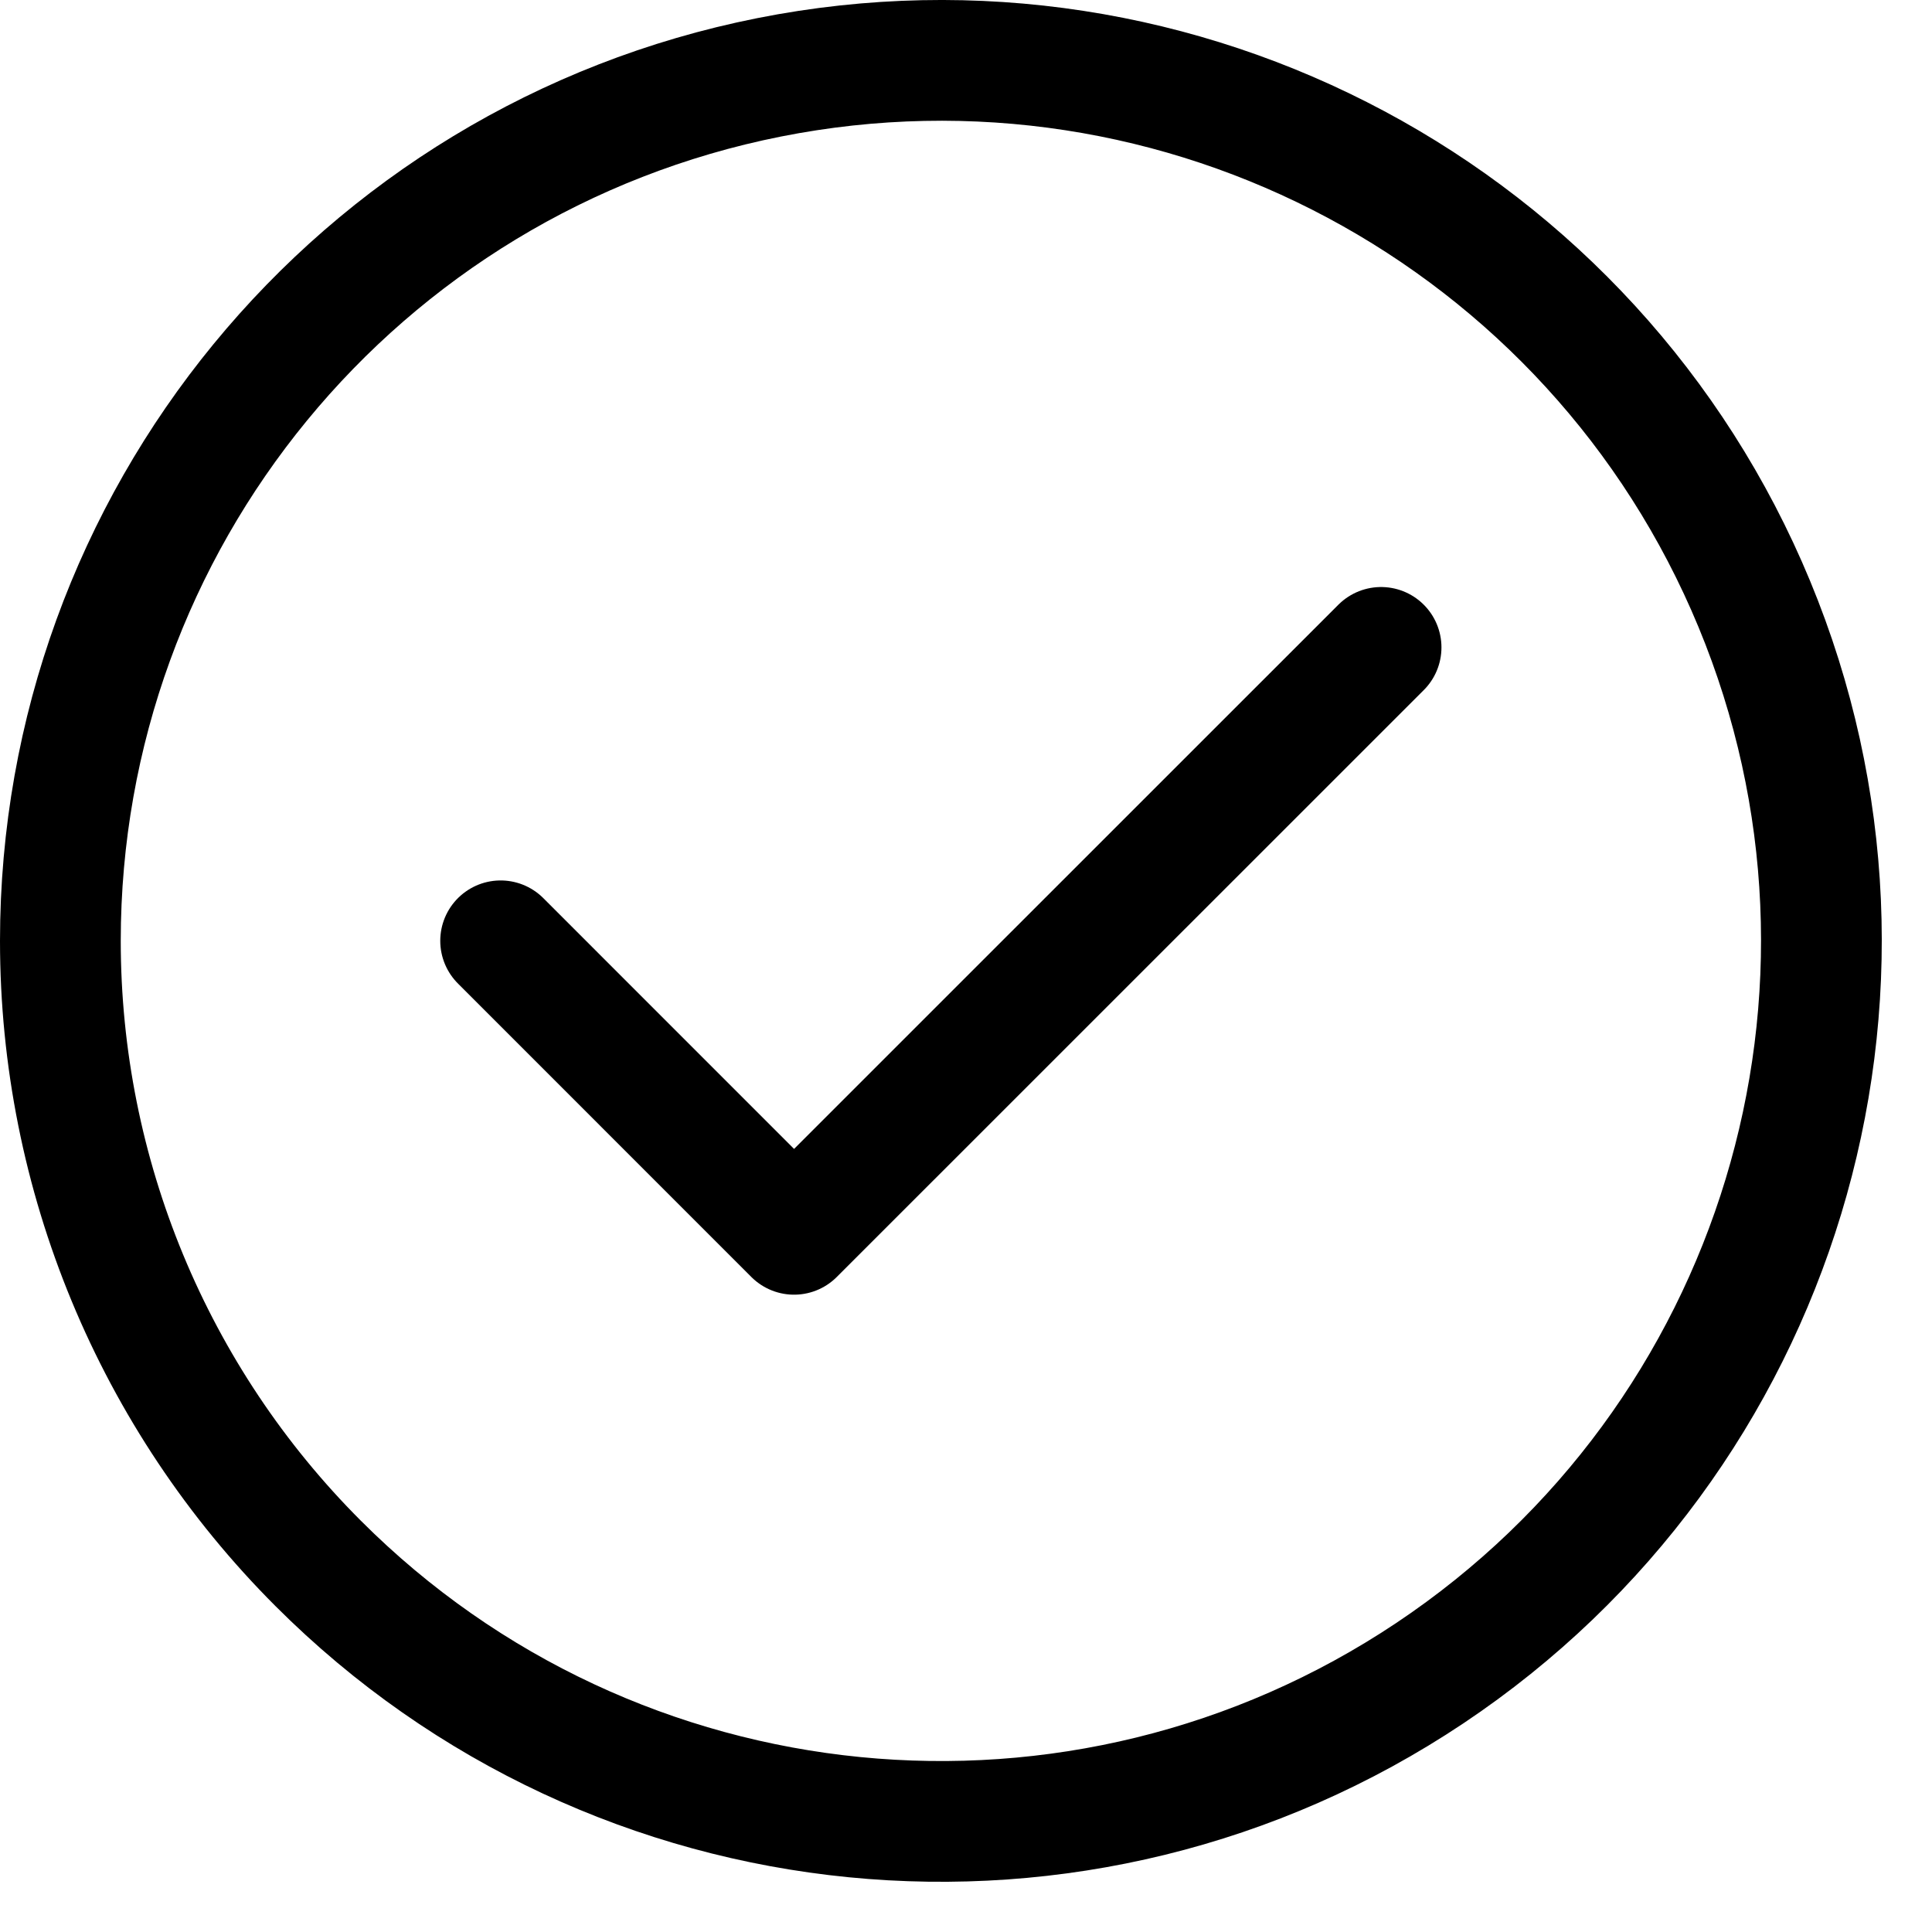
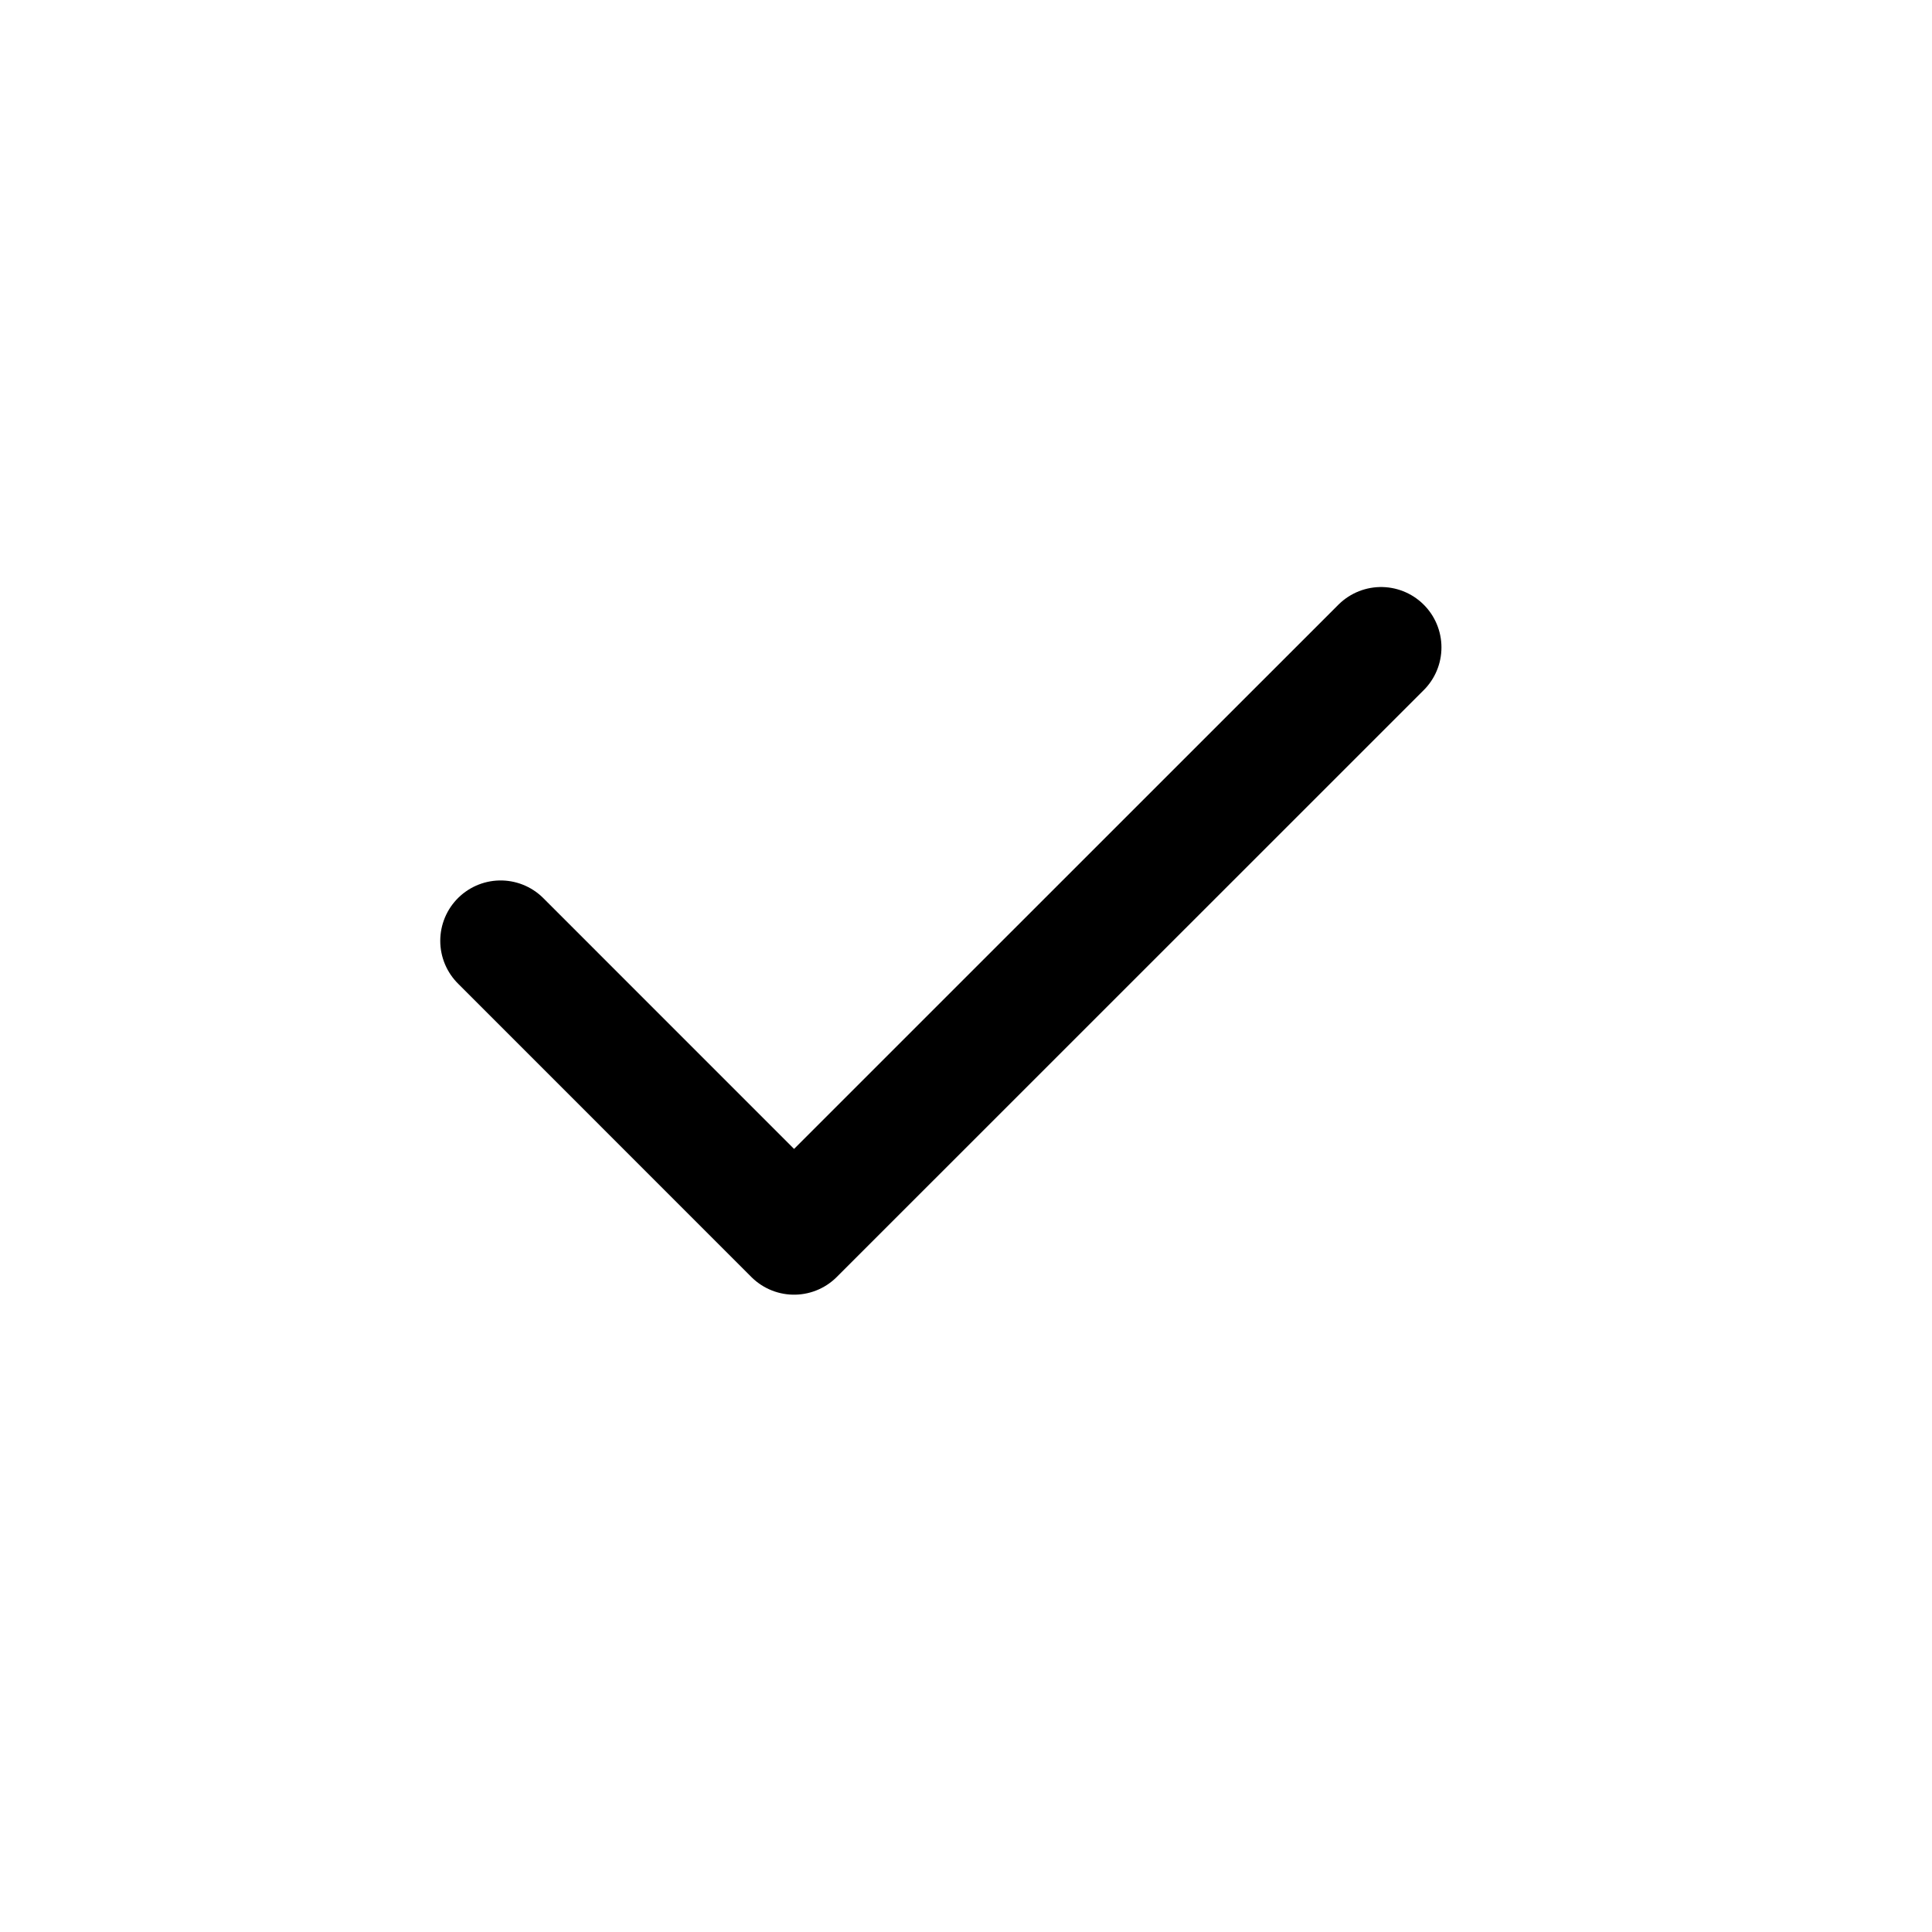
<svg xmlns="http://www.w3.org/2000/svg" width="32" height="32" viewBox="0 0 32 32" fill="none">
-   <path fill-rule="evenodd" clip-rule="evenodd" d="M1 15.584C1 8.626 5.916 2.638 12.739 1.281C19.563 -0.075 26.395 3.577 29.057 10.005C31.719 16.433 29.47 23.846 23.685 27.711C17.9 31.576 10.19 30.816 5.271 25.896C2.536 23.161 1 19.452 1 15.584Z" stroke="black" stroke-width="2" stroke-linecap="round" stroke-linejoin="round" />
  <path d="M8.292 15.583L13.152 20.444L22.875 10.723" stroke="black" stroke-width="2" stroke-linecap="round" stroke-linejoin="round" />
</svg>